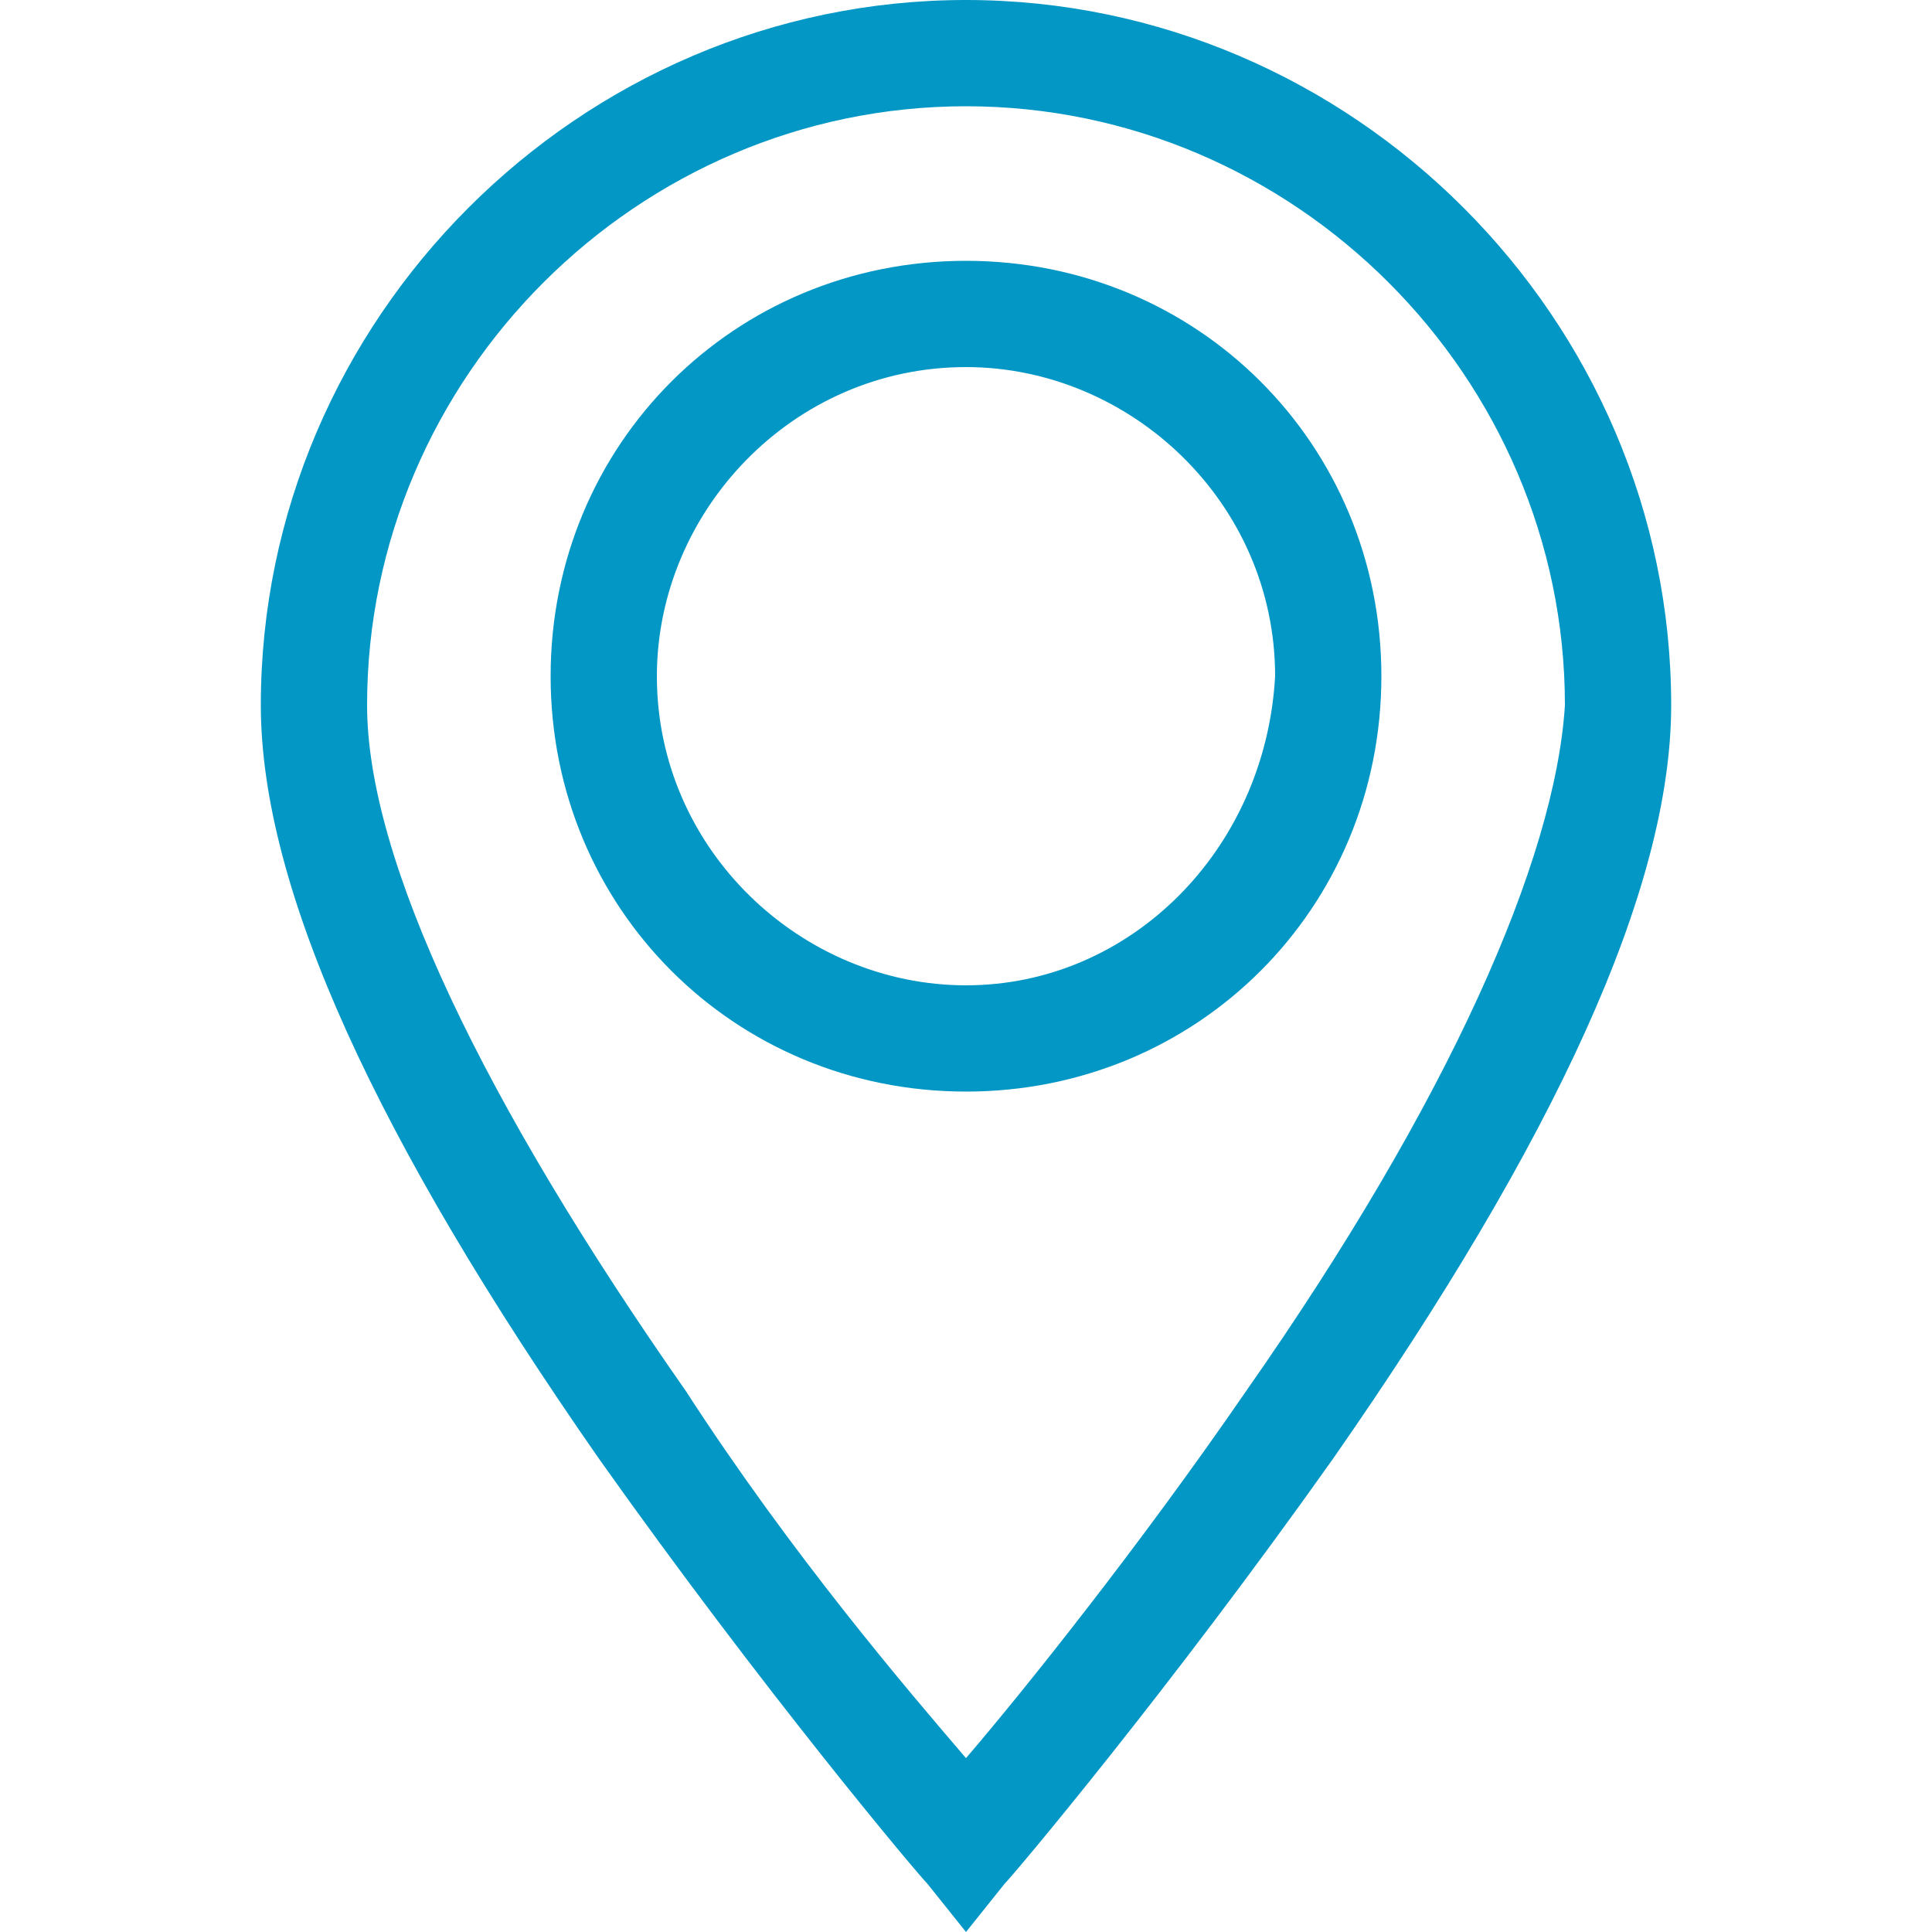
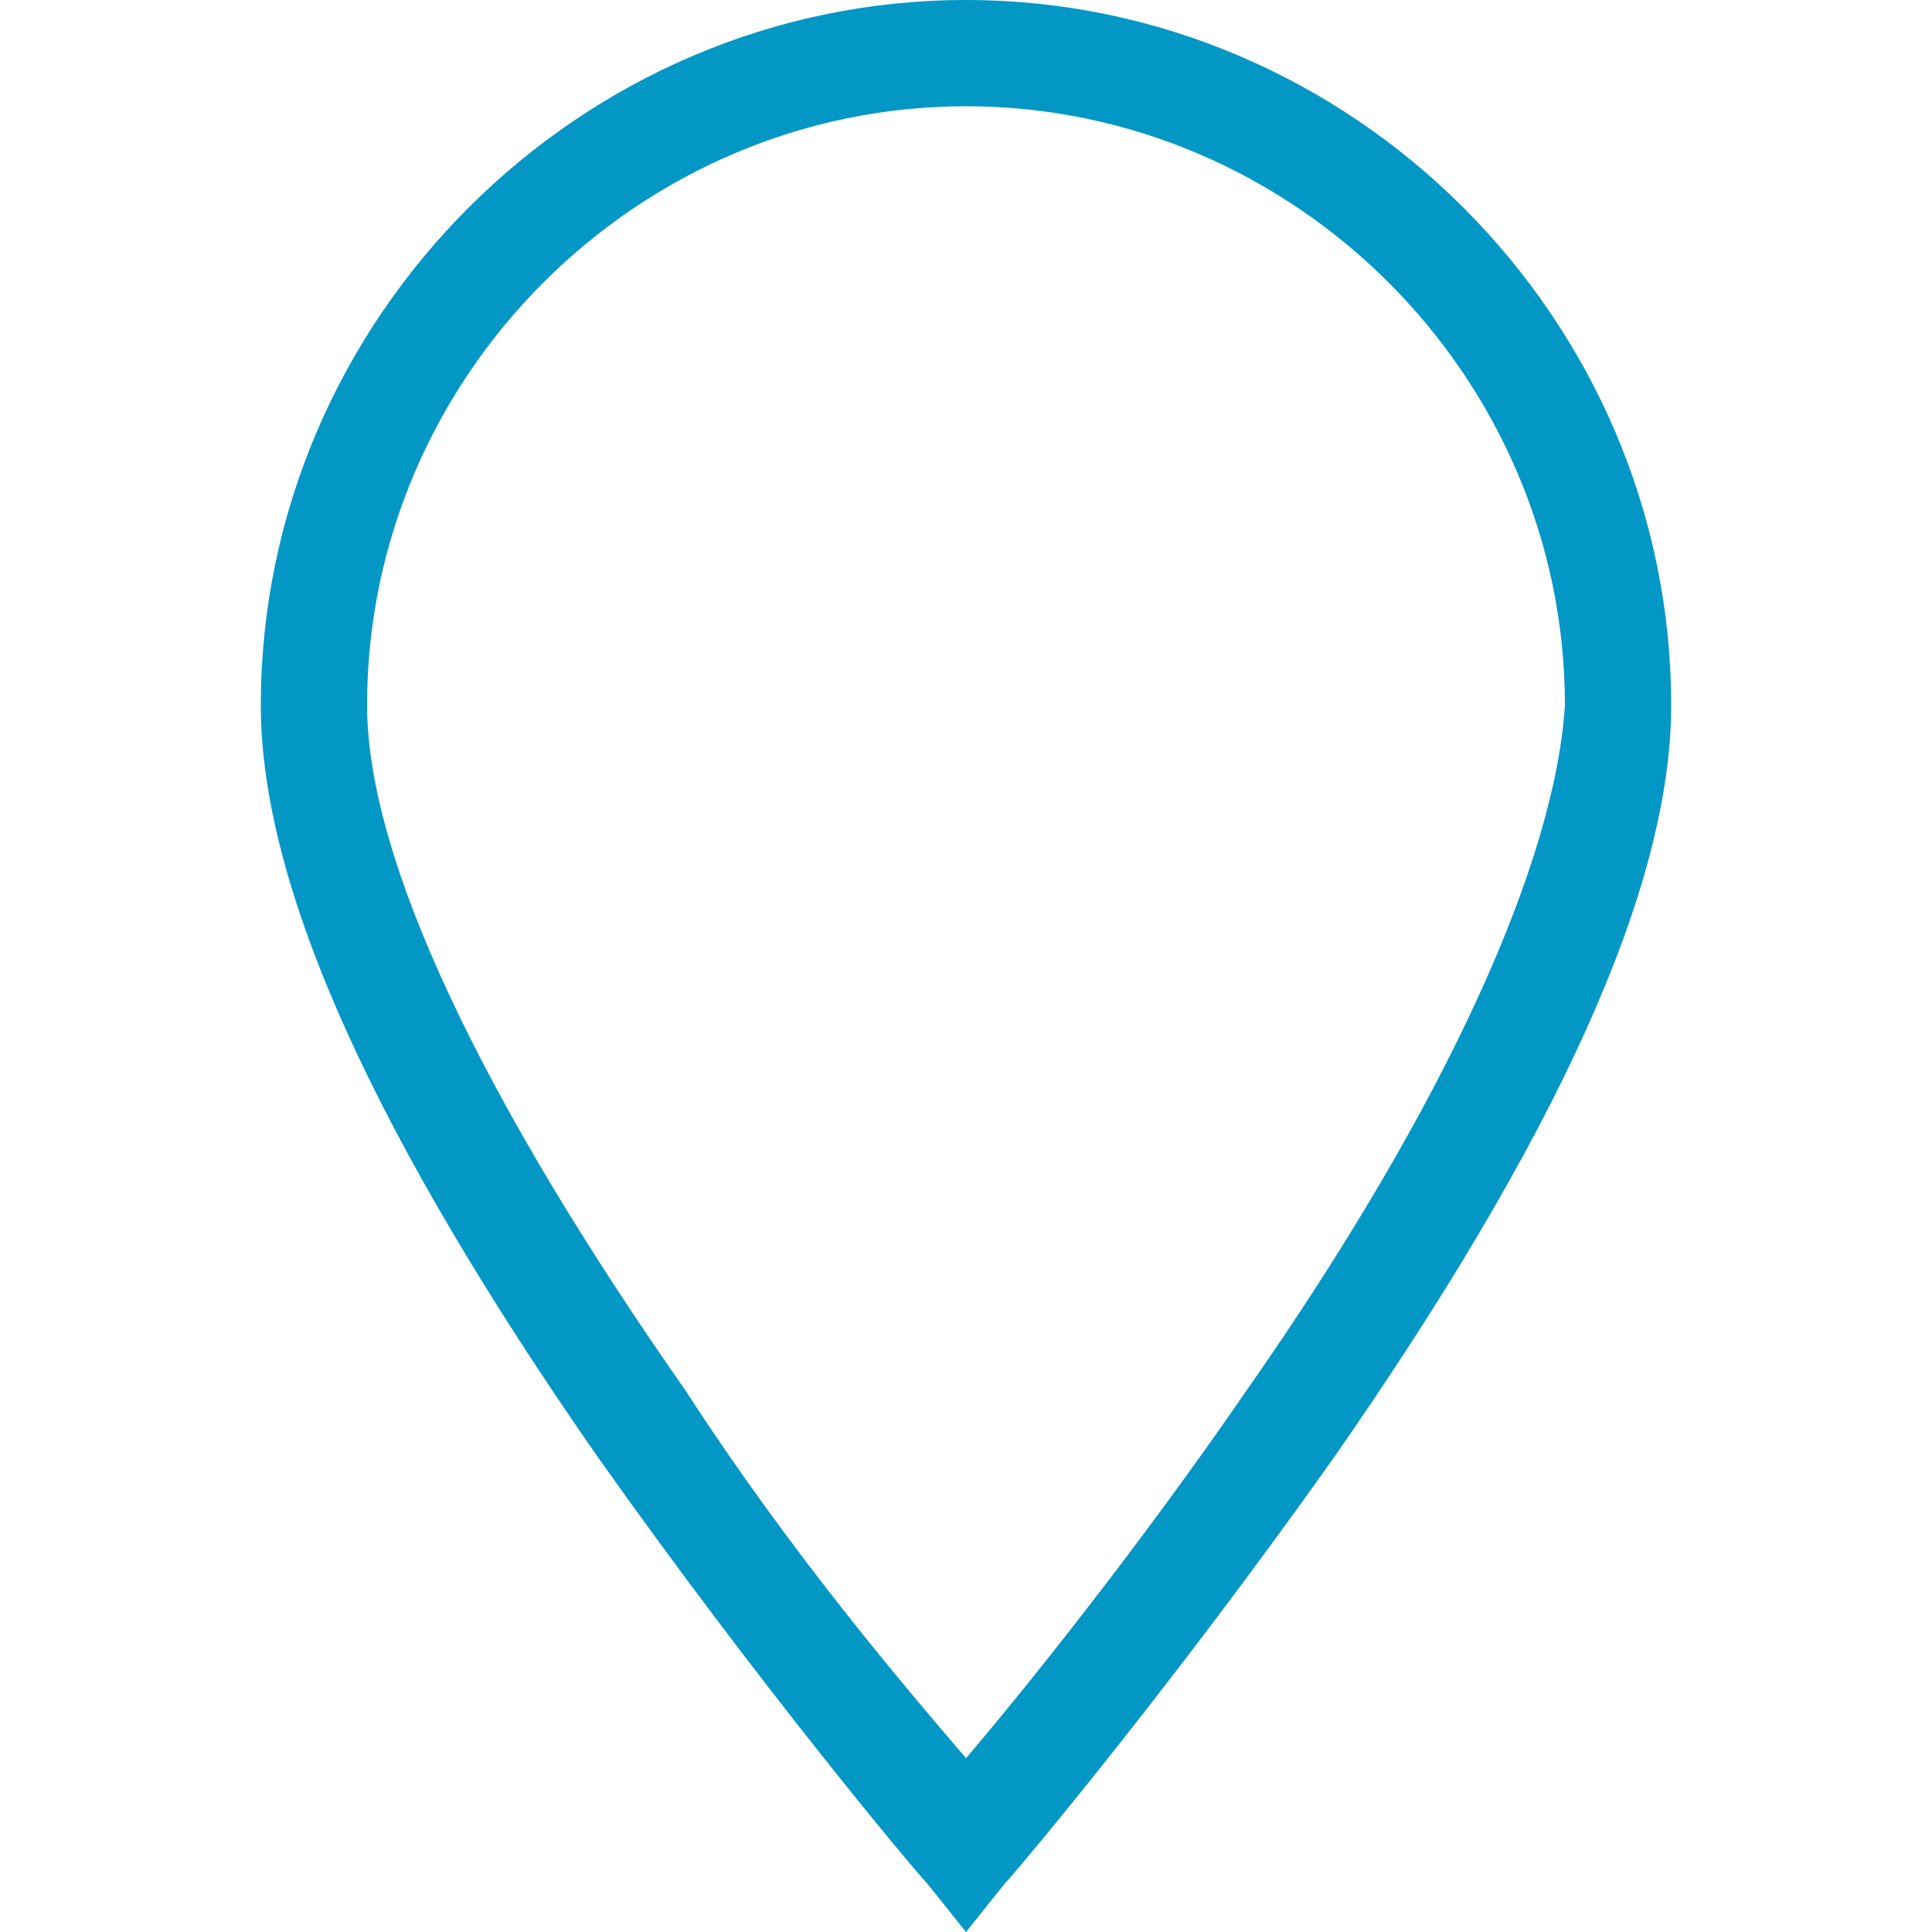
<svg xmlns="http://www.w3.org/2000/svg" version="1.1" id="Слой_1" x="0px" y="0px" viewBox="0 0 20 20" style="enable-background:new 0 0 20 20;" xml:space="preserve">
  <style type="text/css">
	.st0{fill:#0397C6;}
</style>
  <path class="st0" d="M10,0c-4,0-7.3,3.3-7.3,7.3c0,1.9,1.2,4.5,3.5,7.8c1.7,2.4,3.3,4.3,3.4,4.4L10,20l0.4-0.5  c0.1-0.1,1.7-2,3.4-4.4c2.3-3.3,3.5-5.9,3.5-7.8C17.3,3.3,14,0,10,0L10,0z M12.9,14.4c-1.1,1.6-2.3,3.1-2.9,3.8  c-0.6-0.7-1.8-2.1-2.9-3.8C5,11.4,3.8,8.9,3.8,7.3c0-3.4,2.8-6.2,6.2-6.2c3.4,0,6.2,2.8,6.2,6.2C16.1,8.9,15,11.4,12.9,14.4z" />
-   <path class="st0" d="M10,2.7C7.6,2.7,5.7,4.6,5.7,7c0,2.4,1.9,4.3,4.3,4.3c2.4,0,4.3-1.9,4.3-4.3C14.3,4.6,12.4,2.7,10,2.7L10,2.7z   M10,10.2c-1.7,0-3.2-1.4-3.2-3.2c0-1.7,1.4-3.2,3.2-3.2c1.7,0,3.2,1.4,3.2,3.2C13.1,8.8,11.7,10.2,10,10.2z" />
</svg>